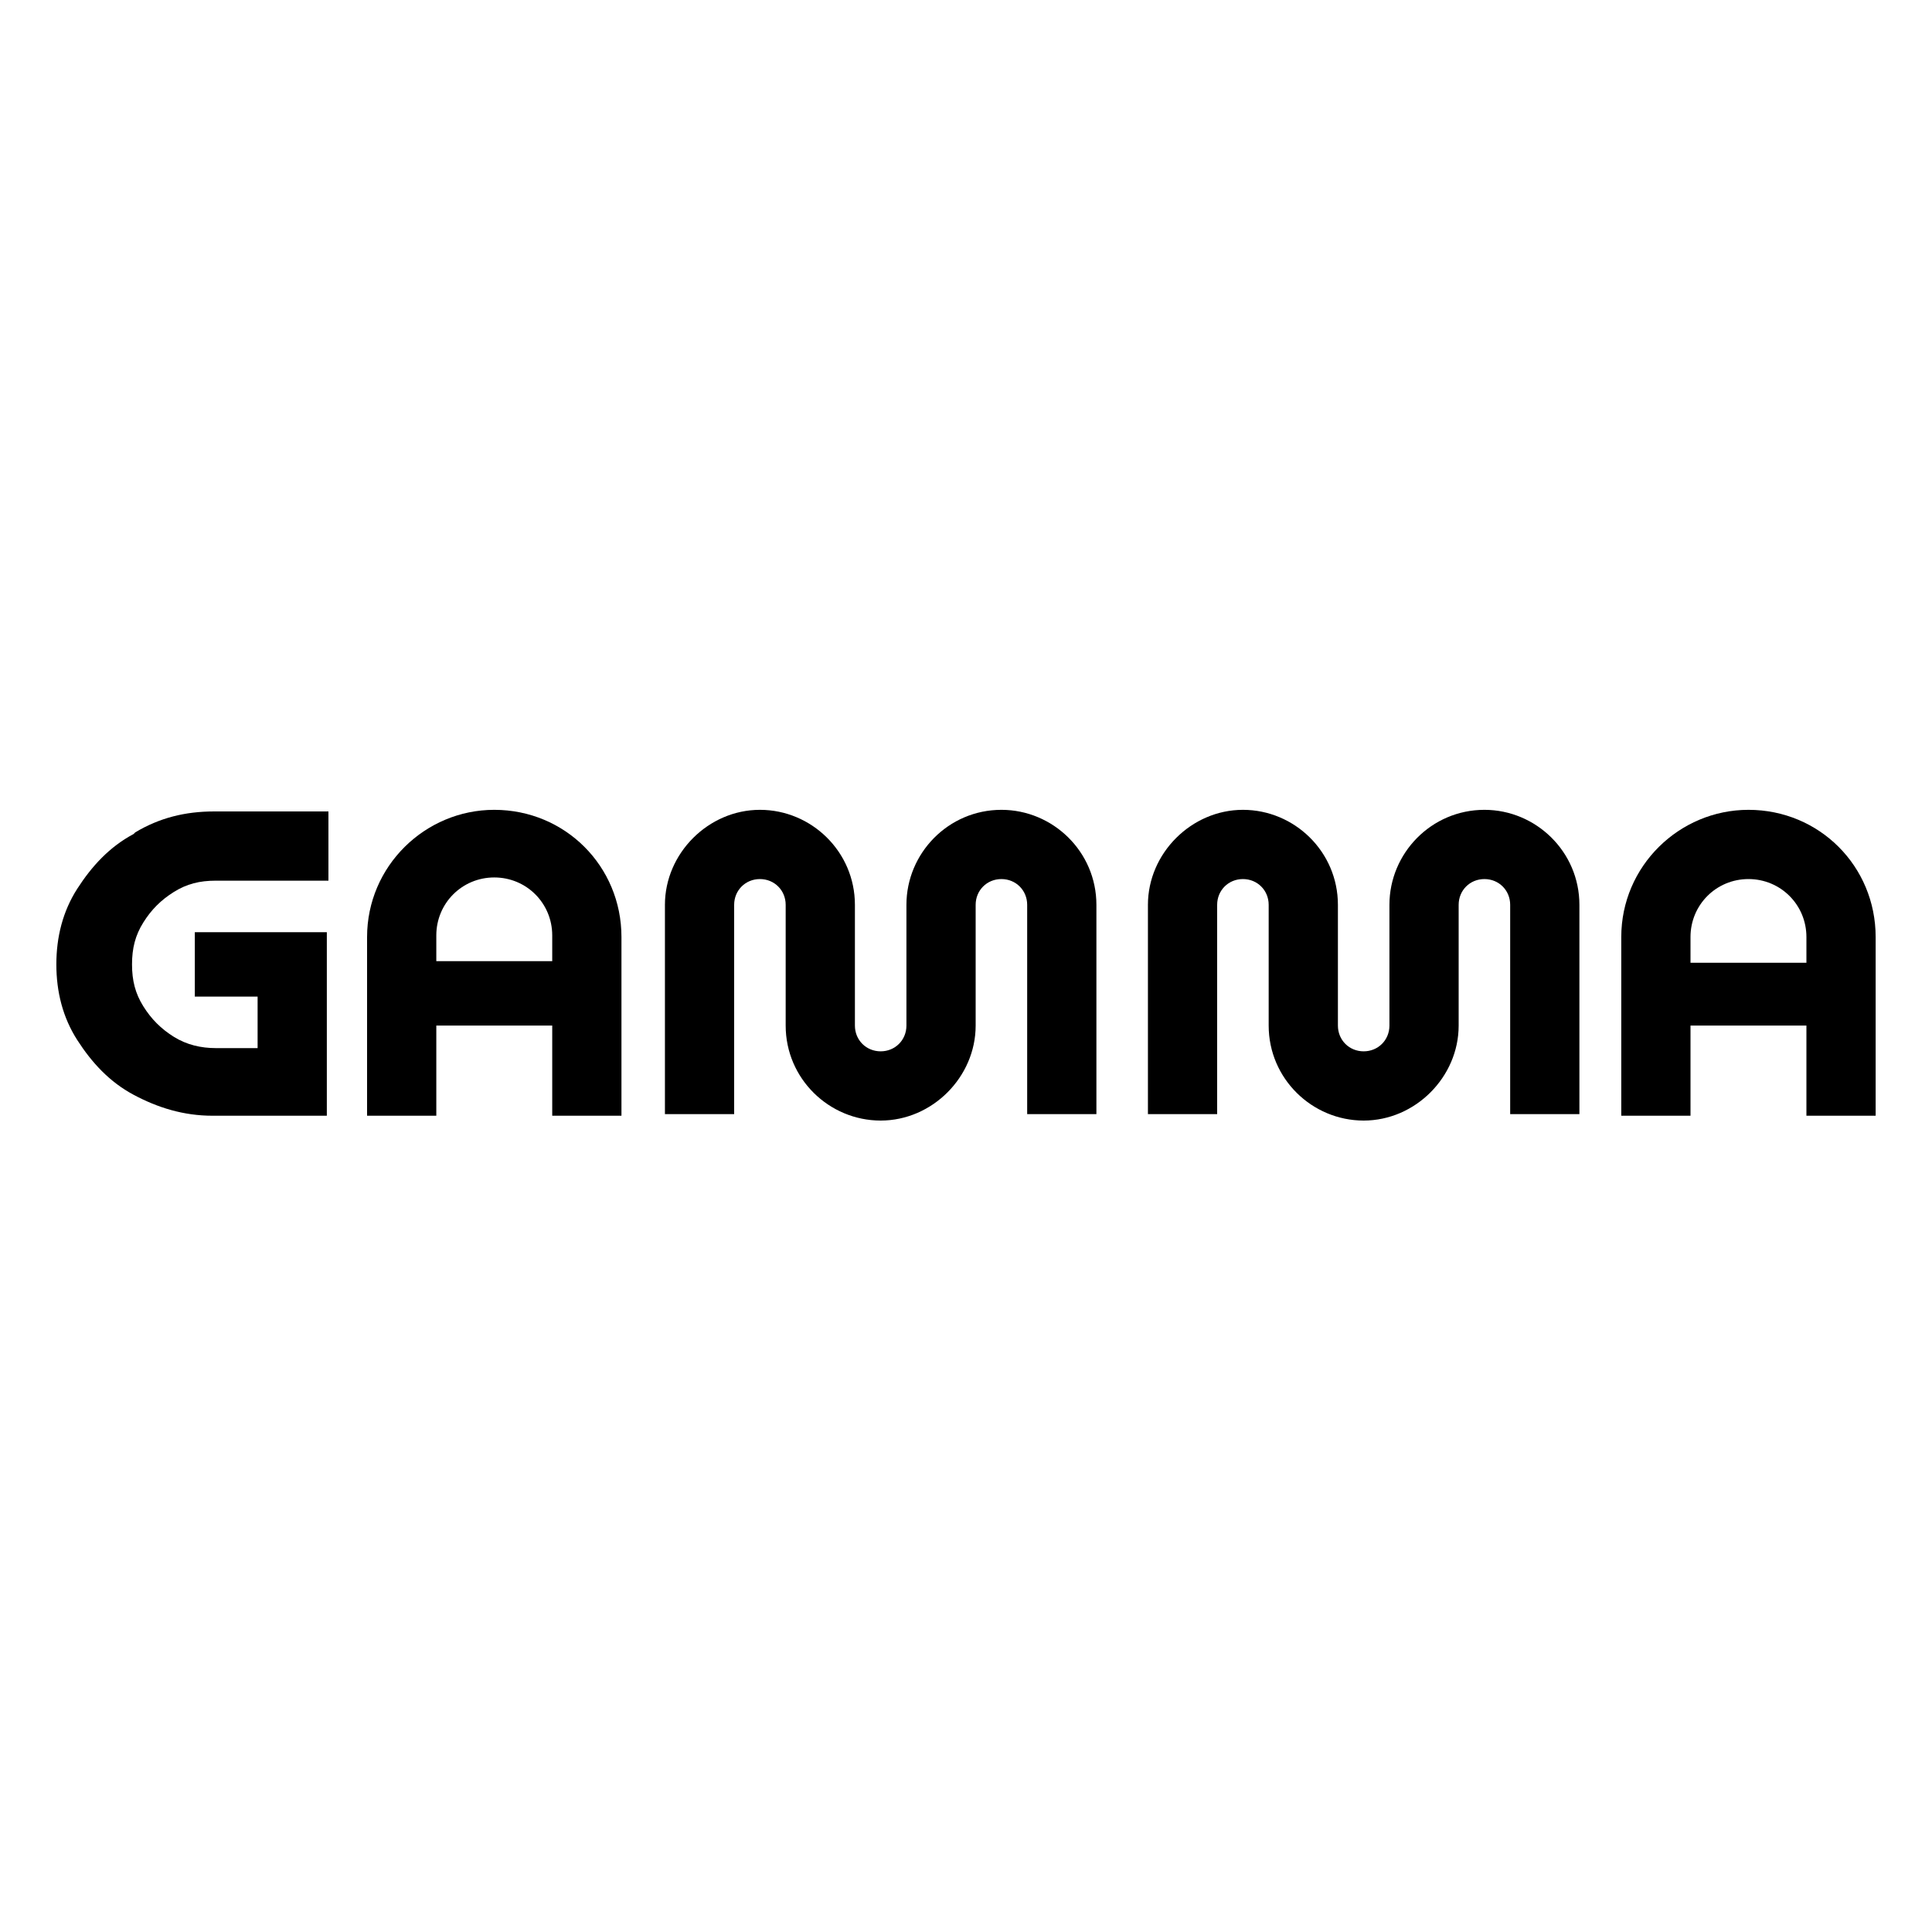
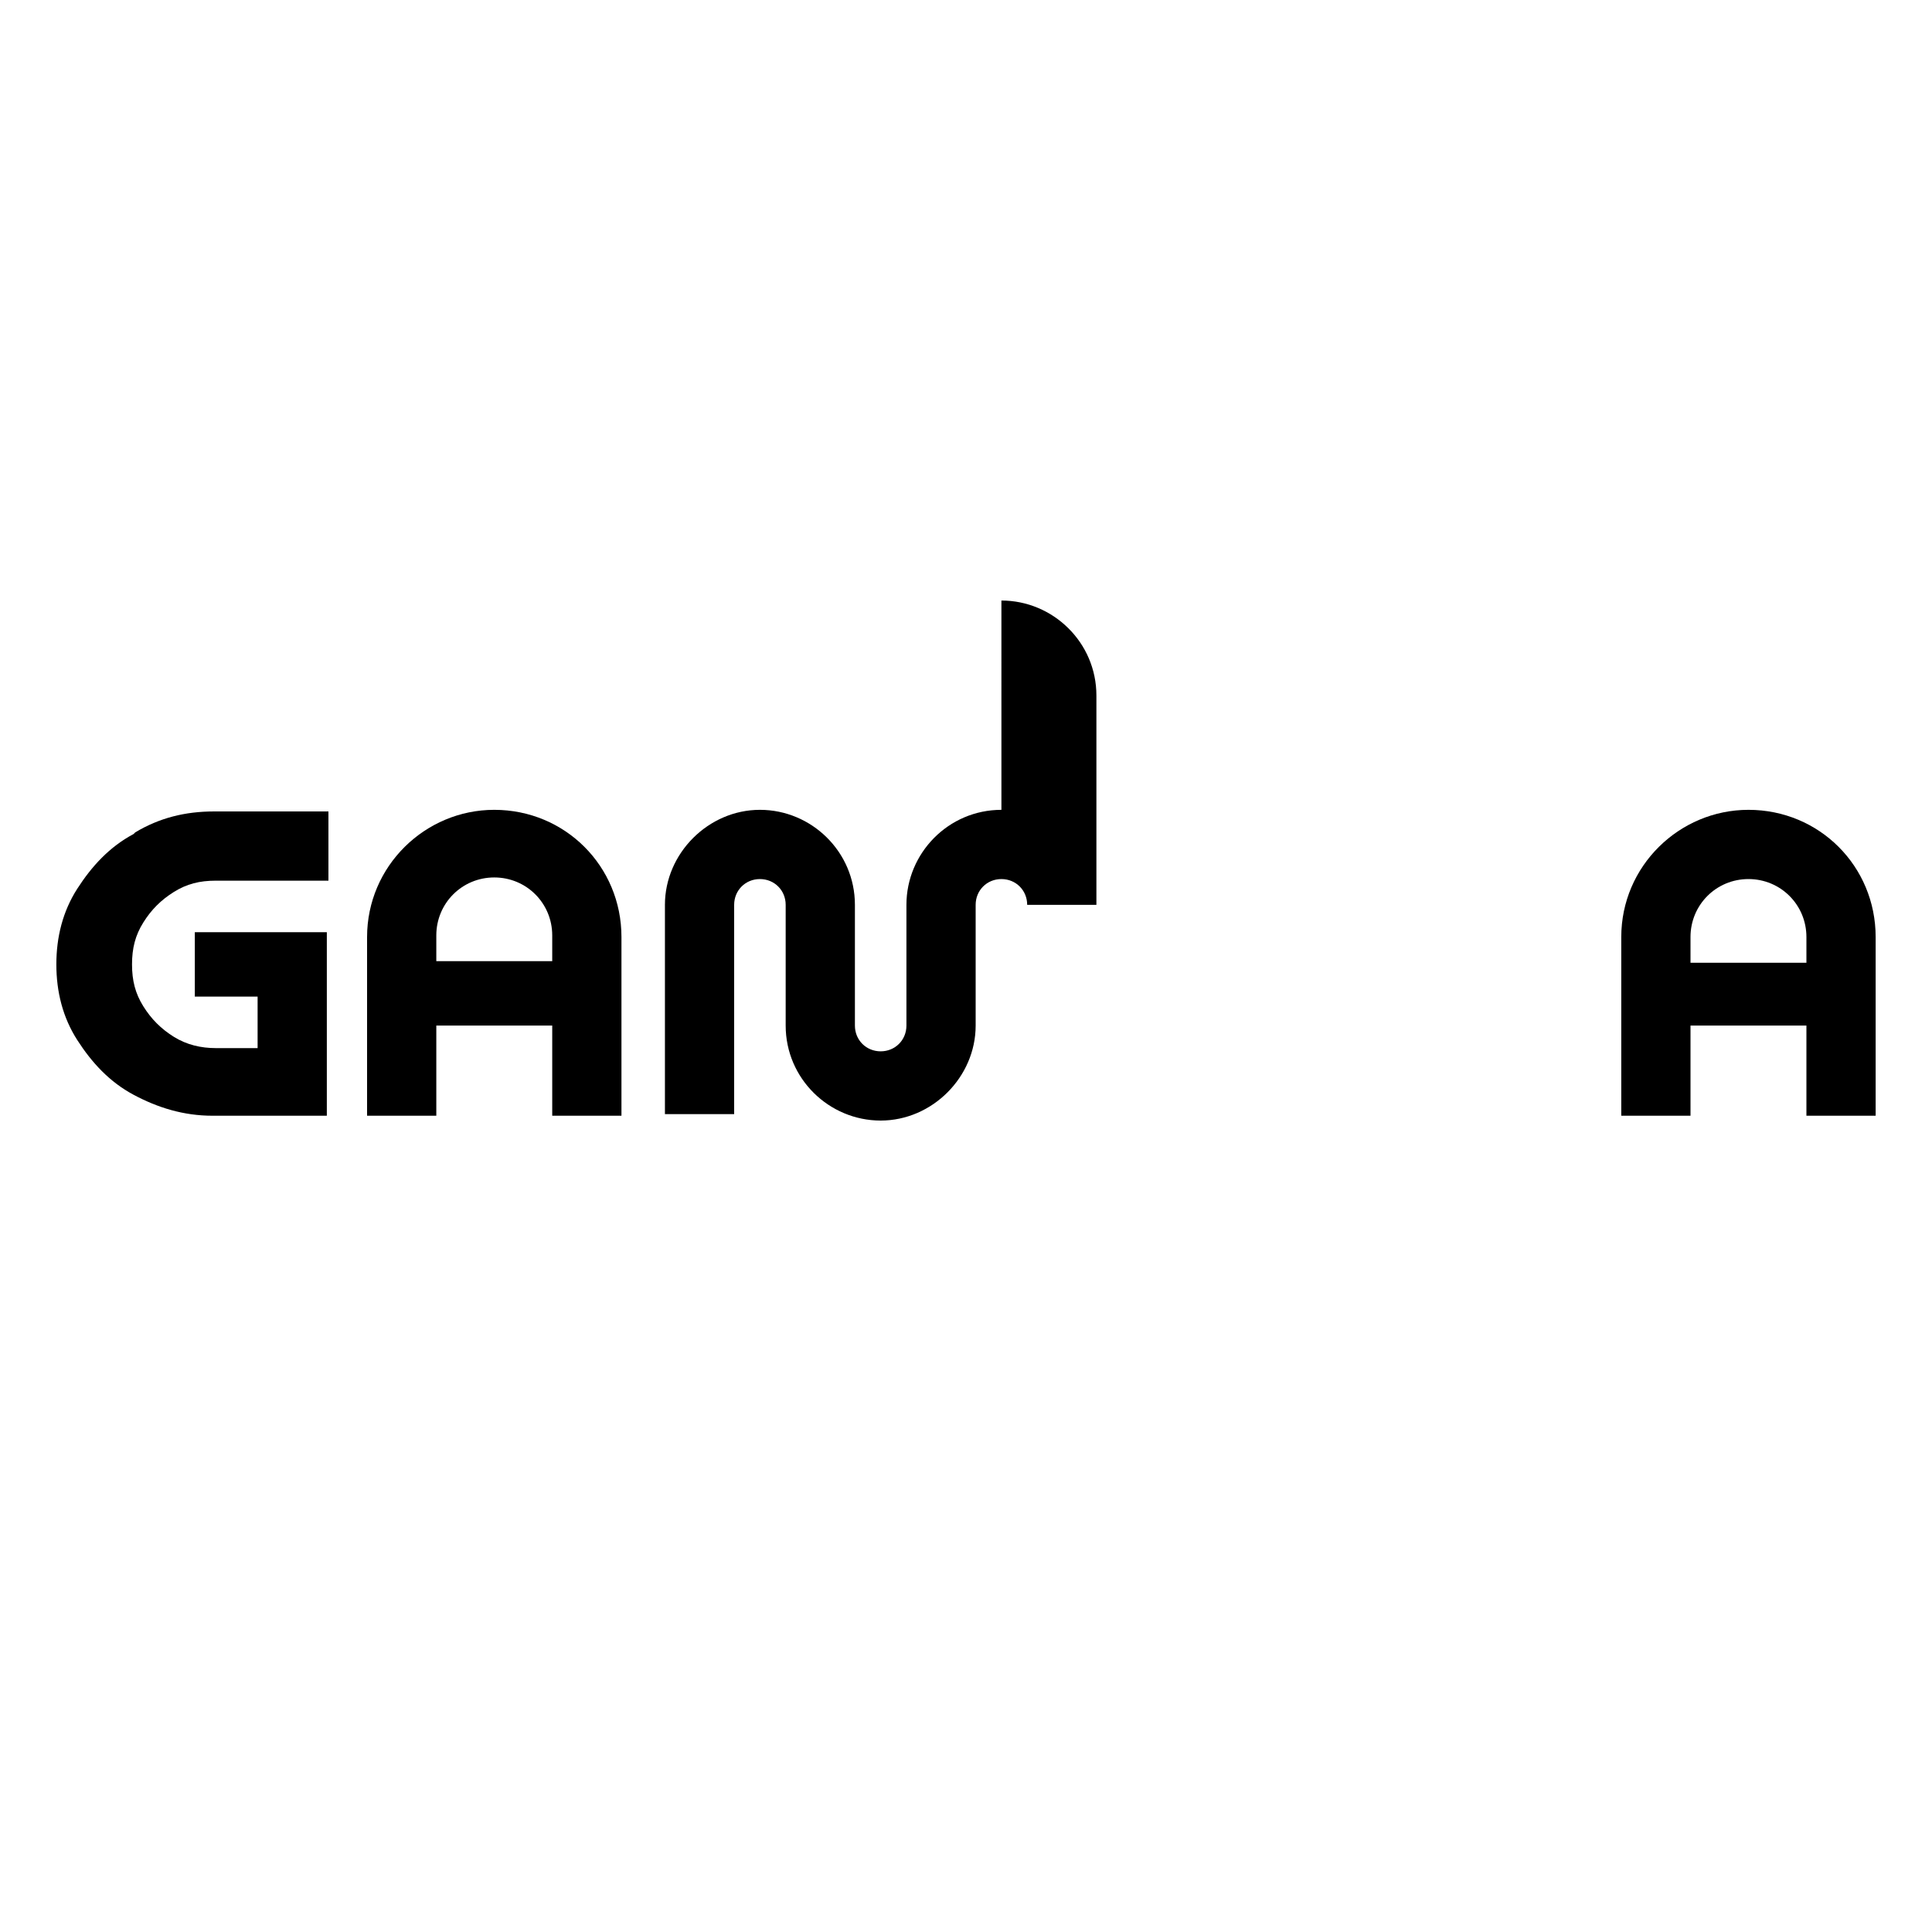
<svg xmlns="http://www.w3.org/2000/svg" id="Layer_1" version="1.1" viewBox="0 0 12 12">
  <path d="M.83,5.18c-.15.08-.26.2-.35.34-.09.14-.13.3-.13.47s.04.33.13.47c.09.14.2.26.35.34.15.08.31.13.49.13h.71v-1.14h-.82v.4h.39v.32h-.26c-.09,0-.18-.02-.26-.07-.08-.05-.14-.11-.19-.19-.05-.08-.07-.16-.07-.26s.02-.18.07-.26c.05-.08.11-.14.19-.19.08-.05.16-.07.26-.07h.7v-.43h-.71c-.18,0-.34.04-.49.13h0Z" />
  <path d="M3.07,5.03c-.43,0-.79.35-.79.79v1.11h.43v-.56h.72v.56h.43v-1.11c0-.44-.35-.79-.79-.79ZM3.43,5.97h-.72v-.16c0-.2.16-.36.36-.36s.36.16.36.36v.16Z" />
-   <path d="M6.22,5.03c-.33,0-.59.27-.59.59v.75c0,.09-.07.16-.16.16s-.16-.07-.16-.16v-.75c0-.33-.27-.59-.59-.59s-.59.27-.59.59v1.3h.43v-1.3c0-.09.07-.16.16-.16s.16.07.16.16v.75c0,.33.27.59.59.59s.59-.27.59-.59v-.75c0-.09.07-.16.16-.16s.16.07.16.16v1.3h.43v-1.3c0-.33-.27-.59-.59-.59h0Z" />
+   <path d="M6.22,5.03c-.33,0-.59.27-.59.59v.75c0,.09-.07.16-.16.16s-.16-.07-.16-.16v-.75c0-.33-.27-.59-.59-.59s-.59.27-.59.59v1.3h.43v-1.3c0-.09.07-.16.16-.16s.16.07.16.16v.75c0,.33.27.59.59.59s.59-.27.59-.59v-.75c0-.09.07-.16.16-.16s.16.07.16.16h.43v-1.3c0-.33-.27-.59-.59-.59h0Z" />
  <path d="M10.86,5.03c-.43,0-.79.35-.79.79v1.11h.43v-.56h.72v.56h.43v-1.11c0-.44-.35-.79-.79-.79h0ZM11.22,5.98h-.72v-.16c0-.2.16-.36.36-.36s.36.16.36.36v.16Z" />
-   <path d="M9.22,5.03c-.33,0-.59.27-.59.59v.75c0,.09-.07.16-.16.16s-.16-.07-.16-.16v-.75c0-.33-.27-.59-.59-.59s-.59.27-.59.59v1.3h.43v-1.3c0-.09.07-.16.16-.16s.16.07.16.16v.75c0,.33.27.59.59.59s.59-.27.59-.59v-.75c0-.09.07-.16.16-.16s.16.07.16.16v1.3h.43v-1.3c0-.33-.27-.59-.59-.59h0Z" />
</svg>